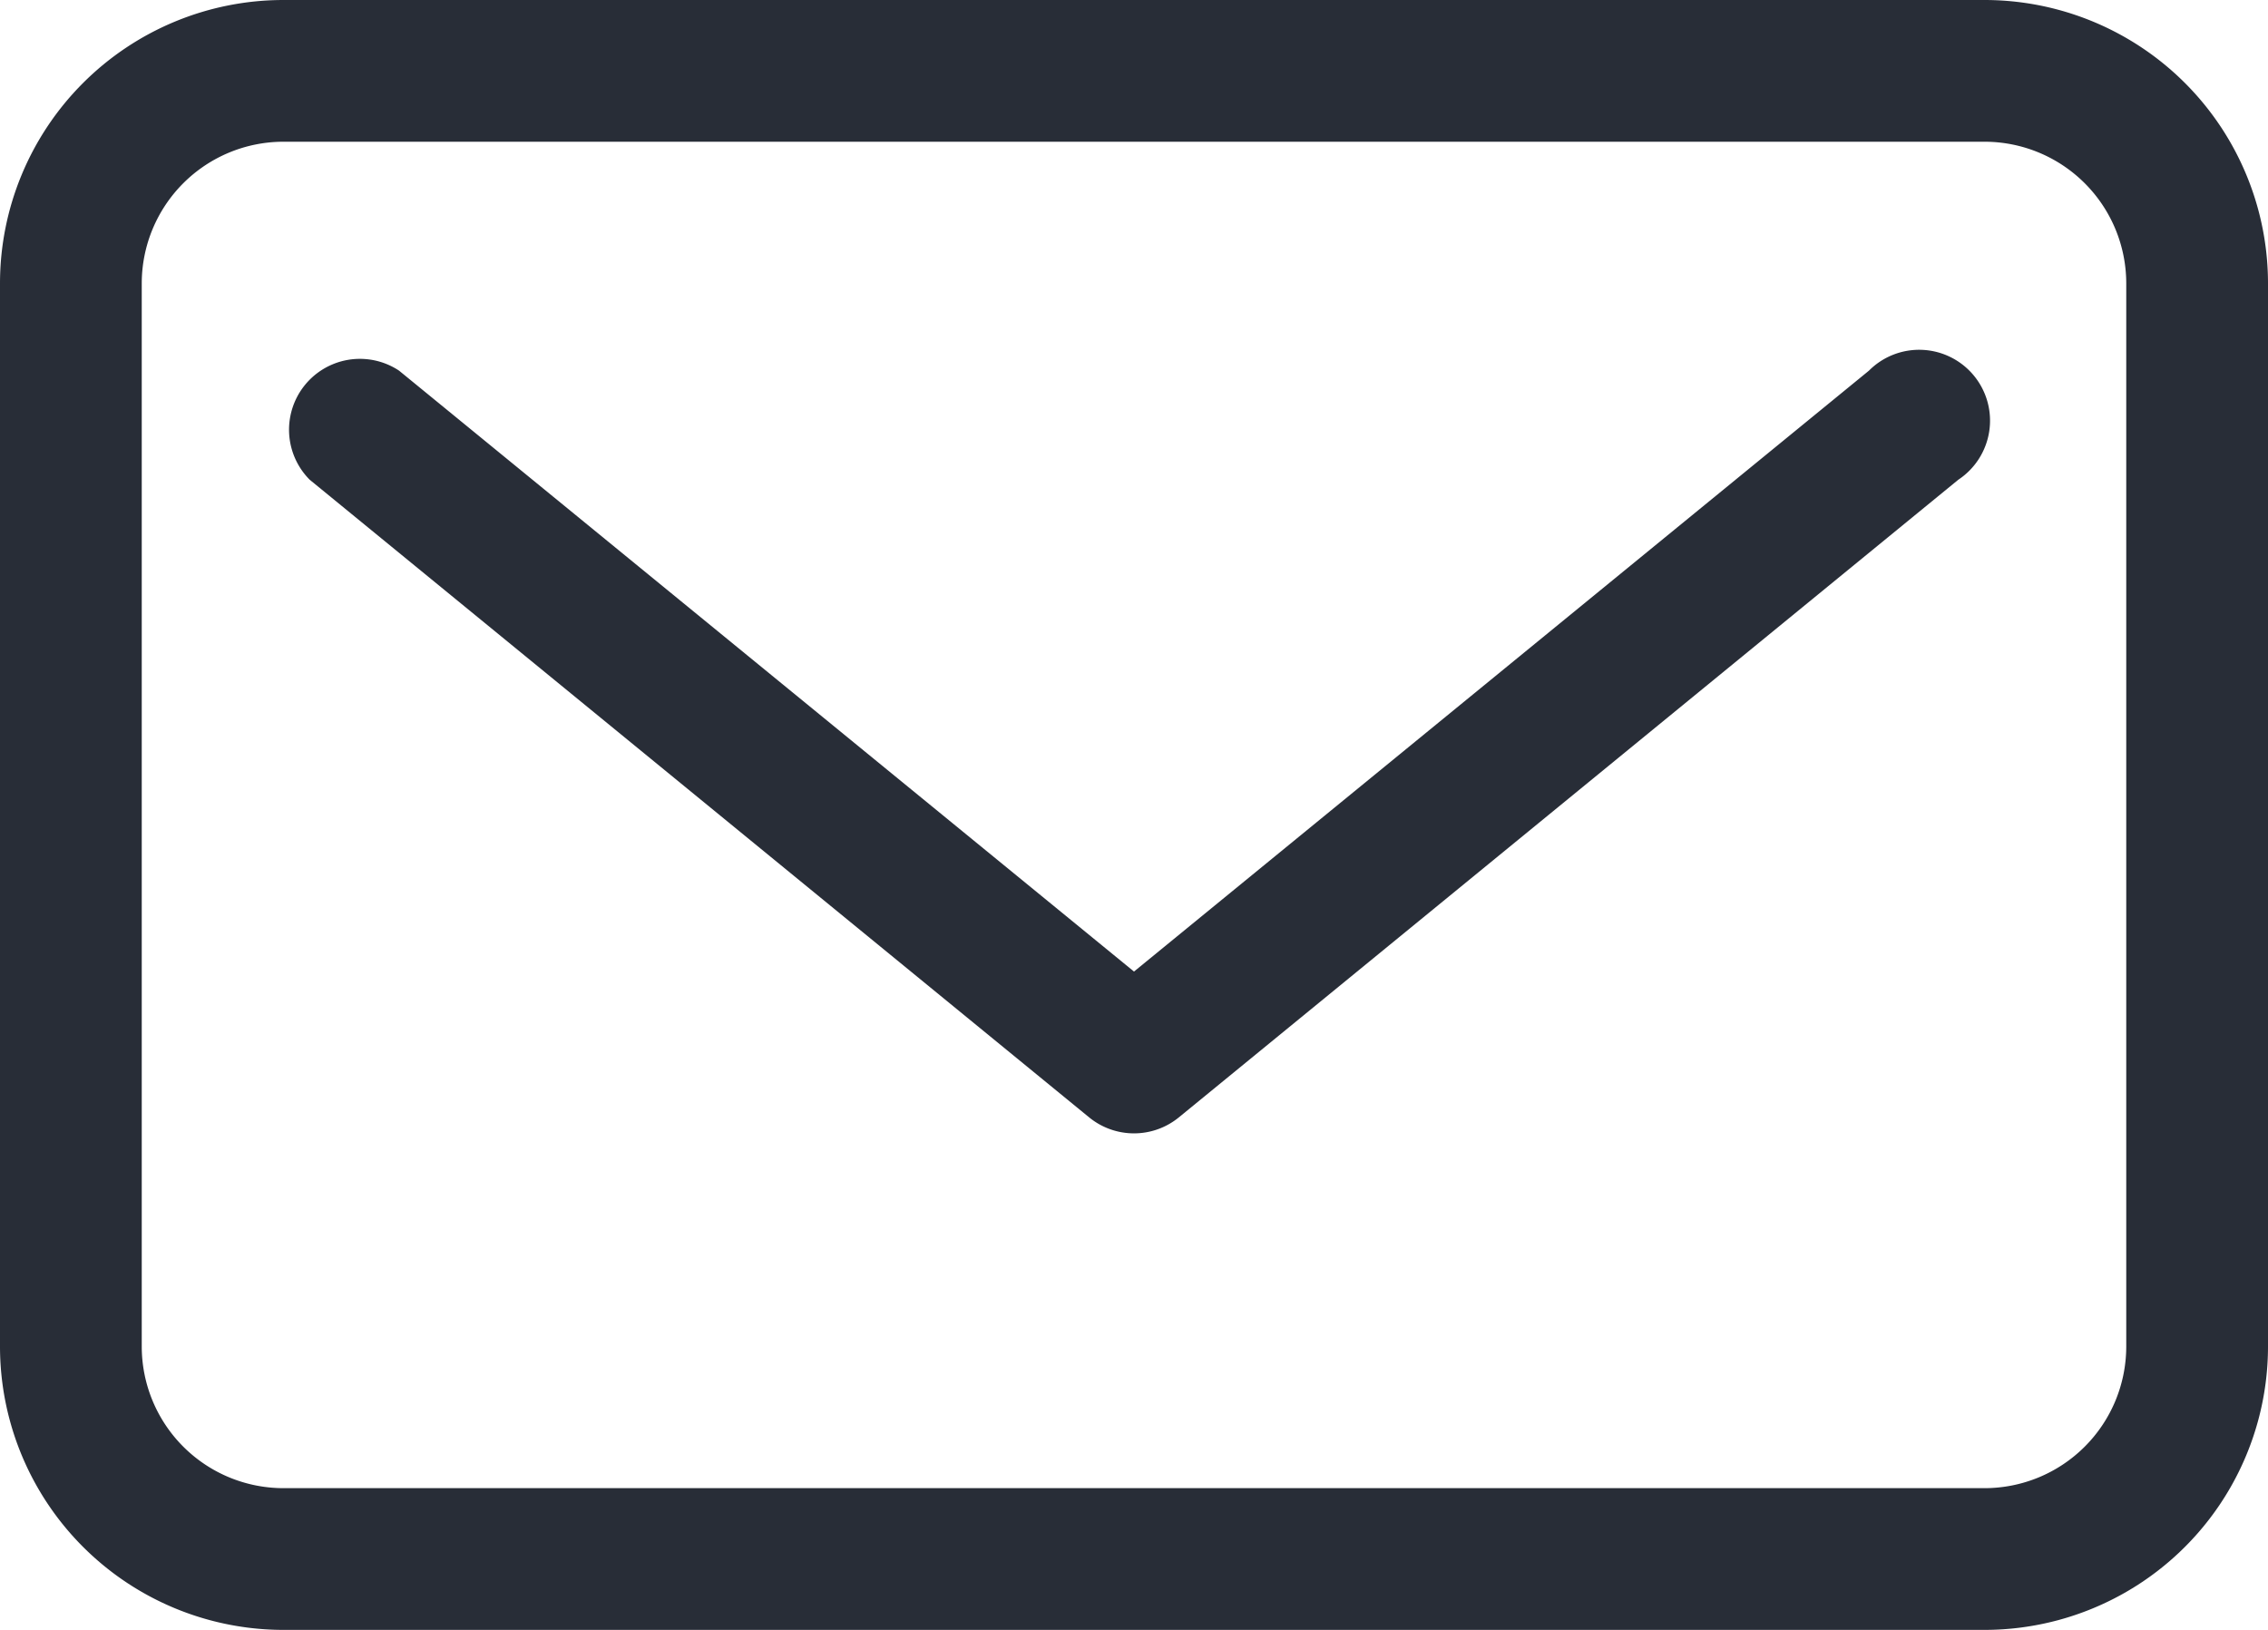
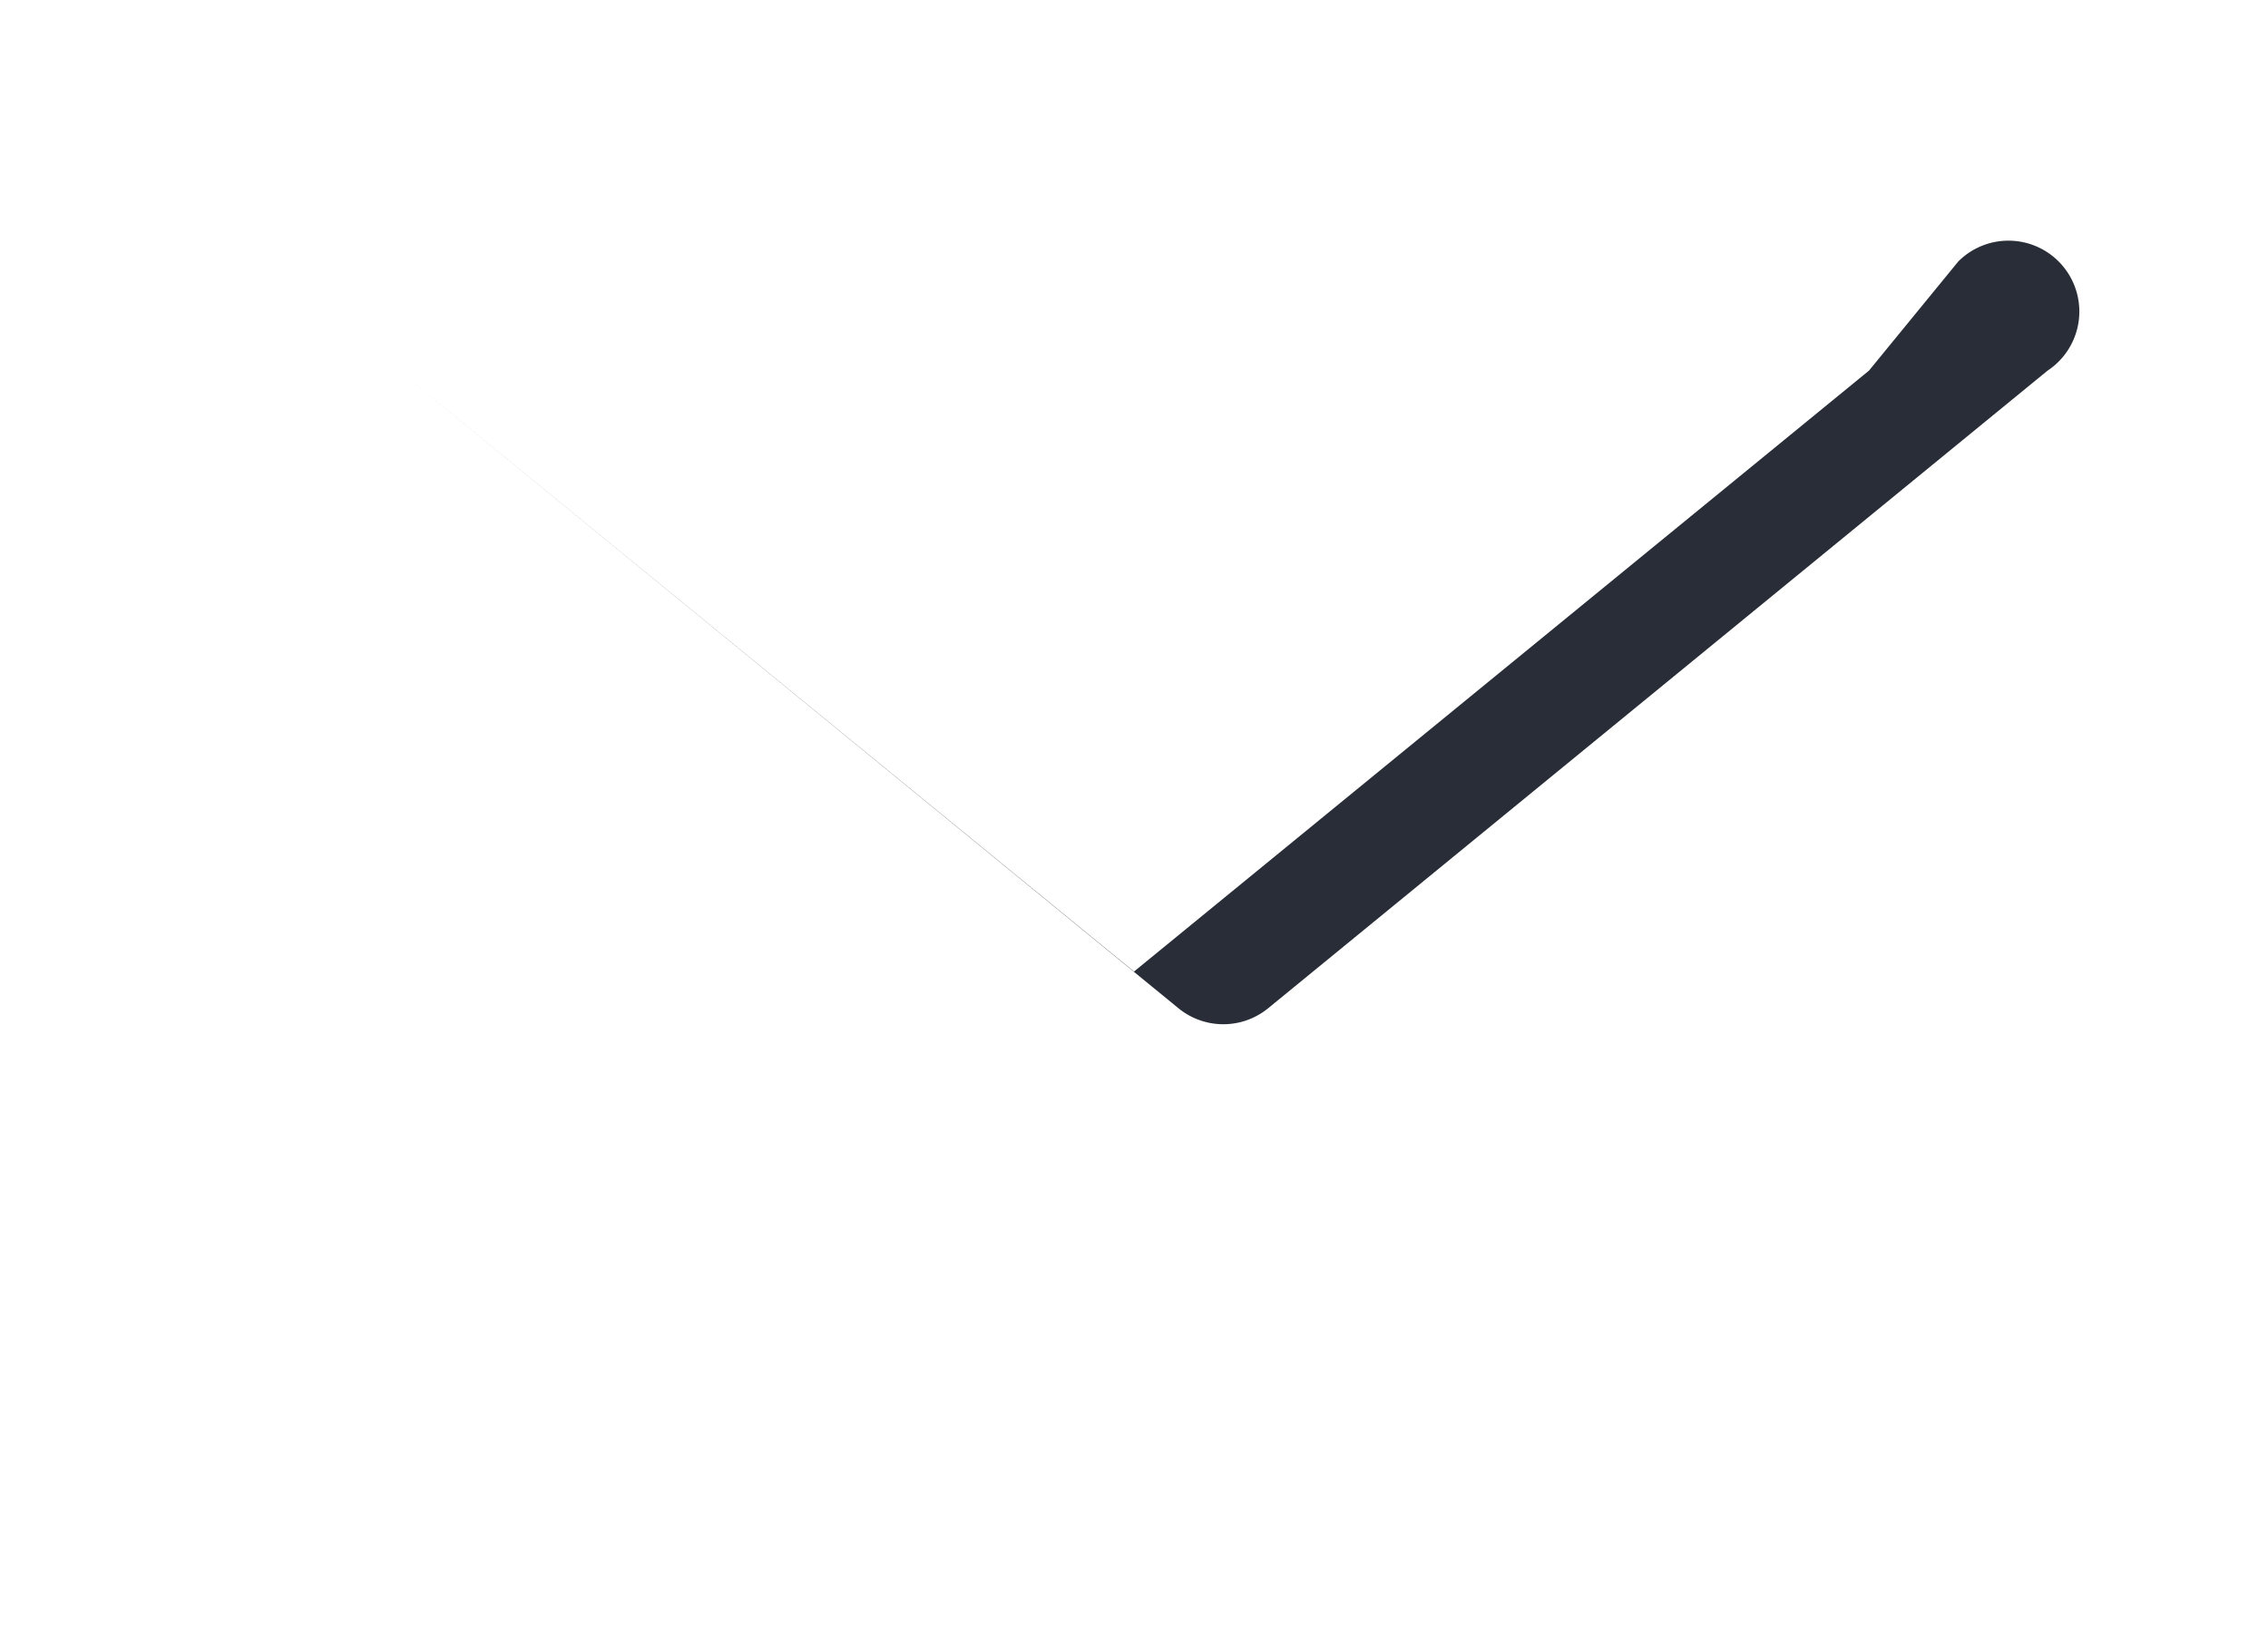
<svg xmlns="http://www.w3.org/2000/svg" viewBox="0 0 32 23">
  <defs>
    <style>.cls-1{fill:#282d37;}</style>
  </defs>
  <g id="Layer_2" data-name="Layer 2">
    <g id="Icons">
-       <path class="cls-1" d="M28,0H4A4,4,0,0,0,0,4V19a4,4,0,0,0,4,4H28a4,4,0,0,0,4-4V4A4,4,0,0,0,28,0Zm2,19a2,2,0,0,1-2,2H4a2,2,0,0,1-2-2V4A2,2,0,0,1,4,2H28a2,2,0,0,1,2,2Z" />
-       <path class="cls-1" d="M26.37,5.23,16,13.71,5.63,5.23A1,1,0,0,0,4.37,6.77l11,9a1,1,0,0,0,1.26,0l11-9a1,1,0,1,0-1.26-1.54Z" />
+       <path class="cls-1" d="M26.37,5.23,16,13.71,5.63,5.23l11,9a1,1,0,0,0,1.26,0l11-9a1,1,0,1,0-1.26-1.54Z" />
    </g>
  </g>
</svg>